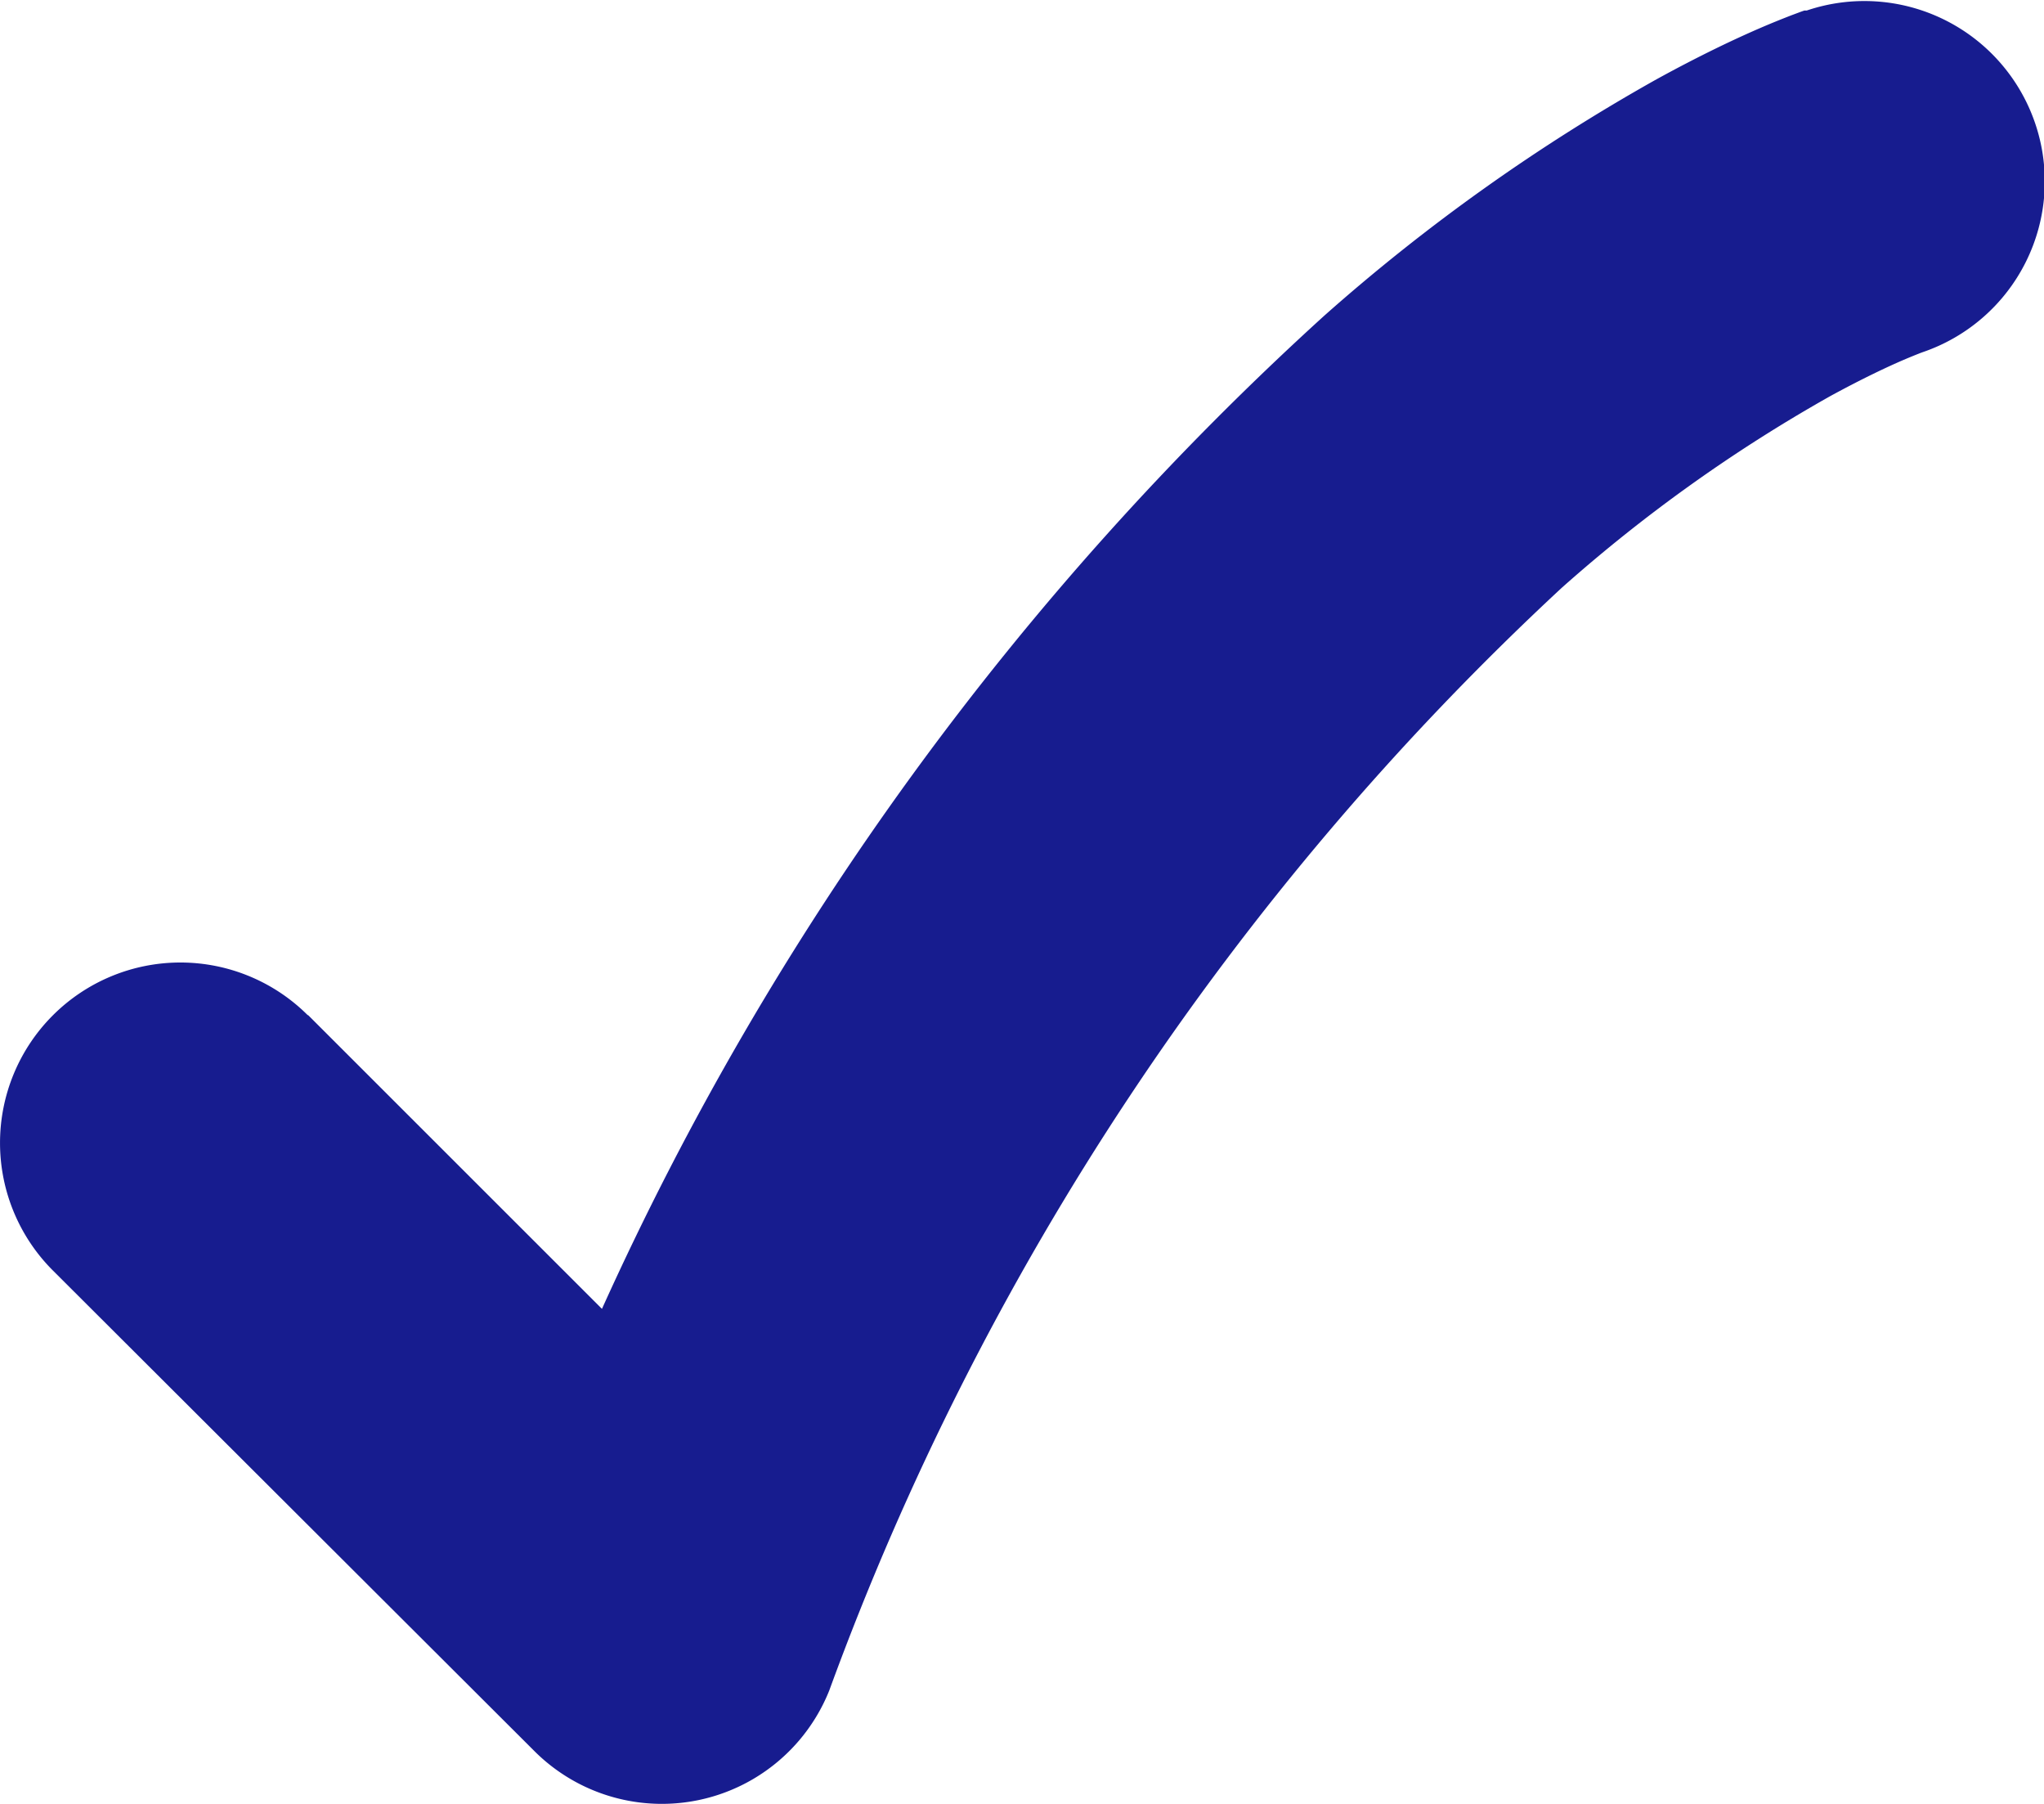
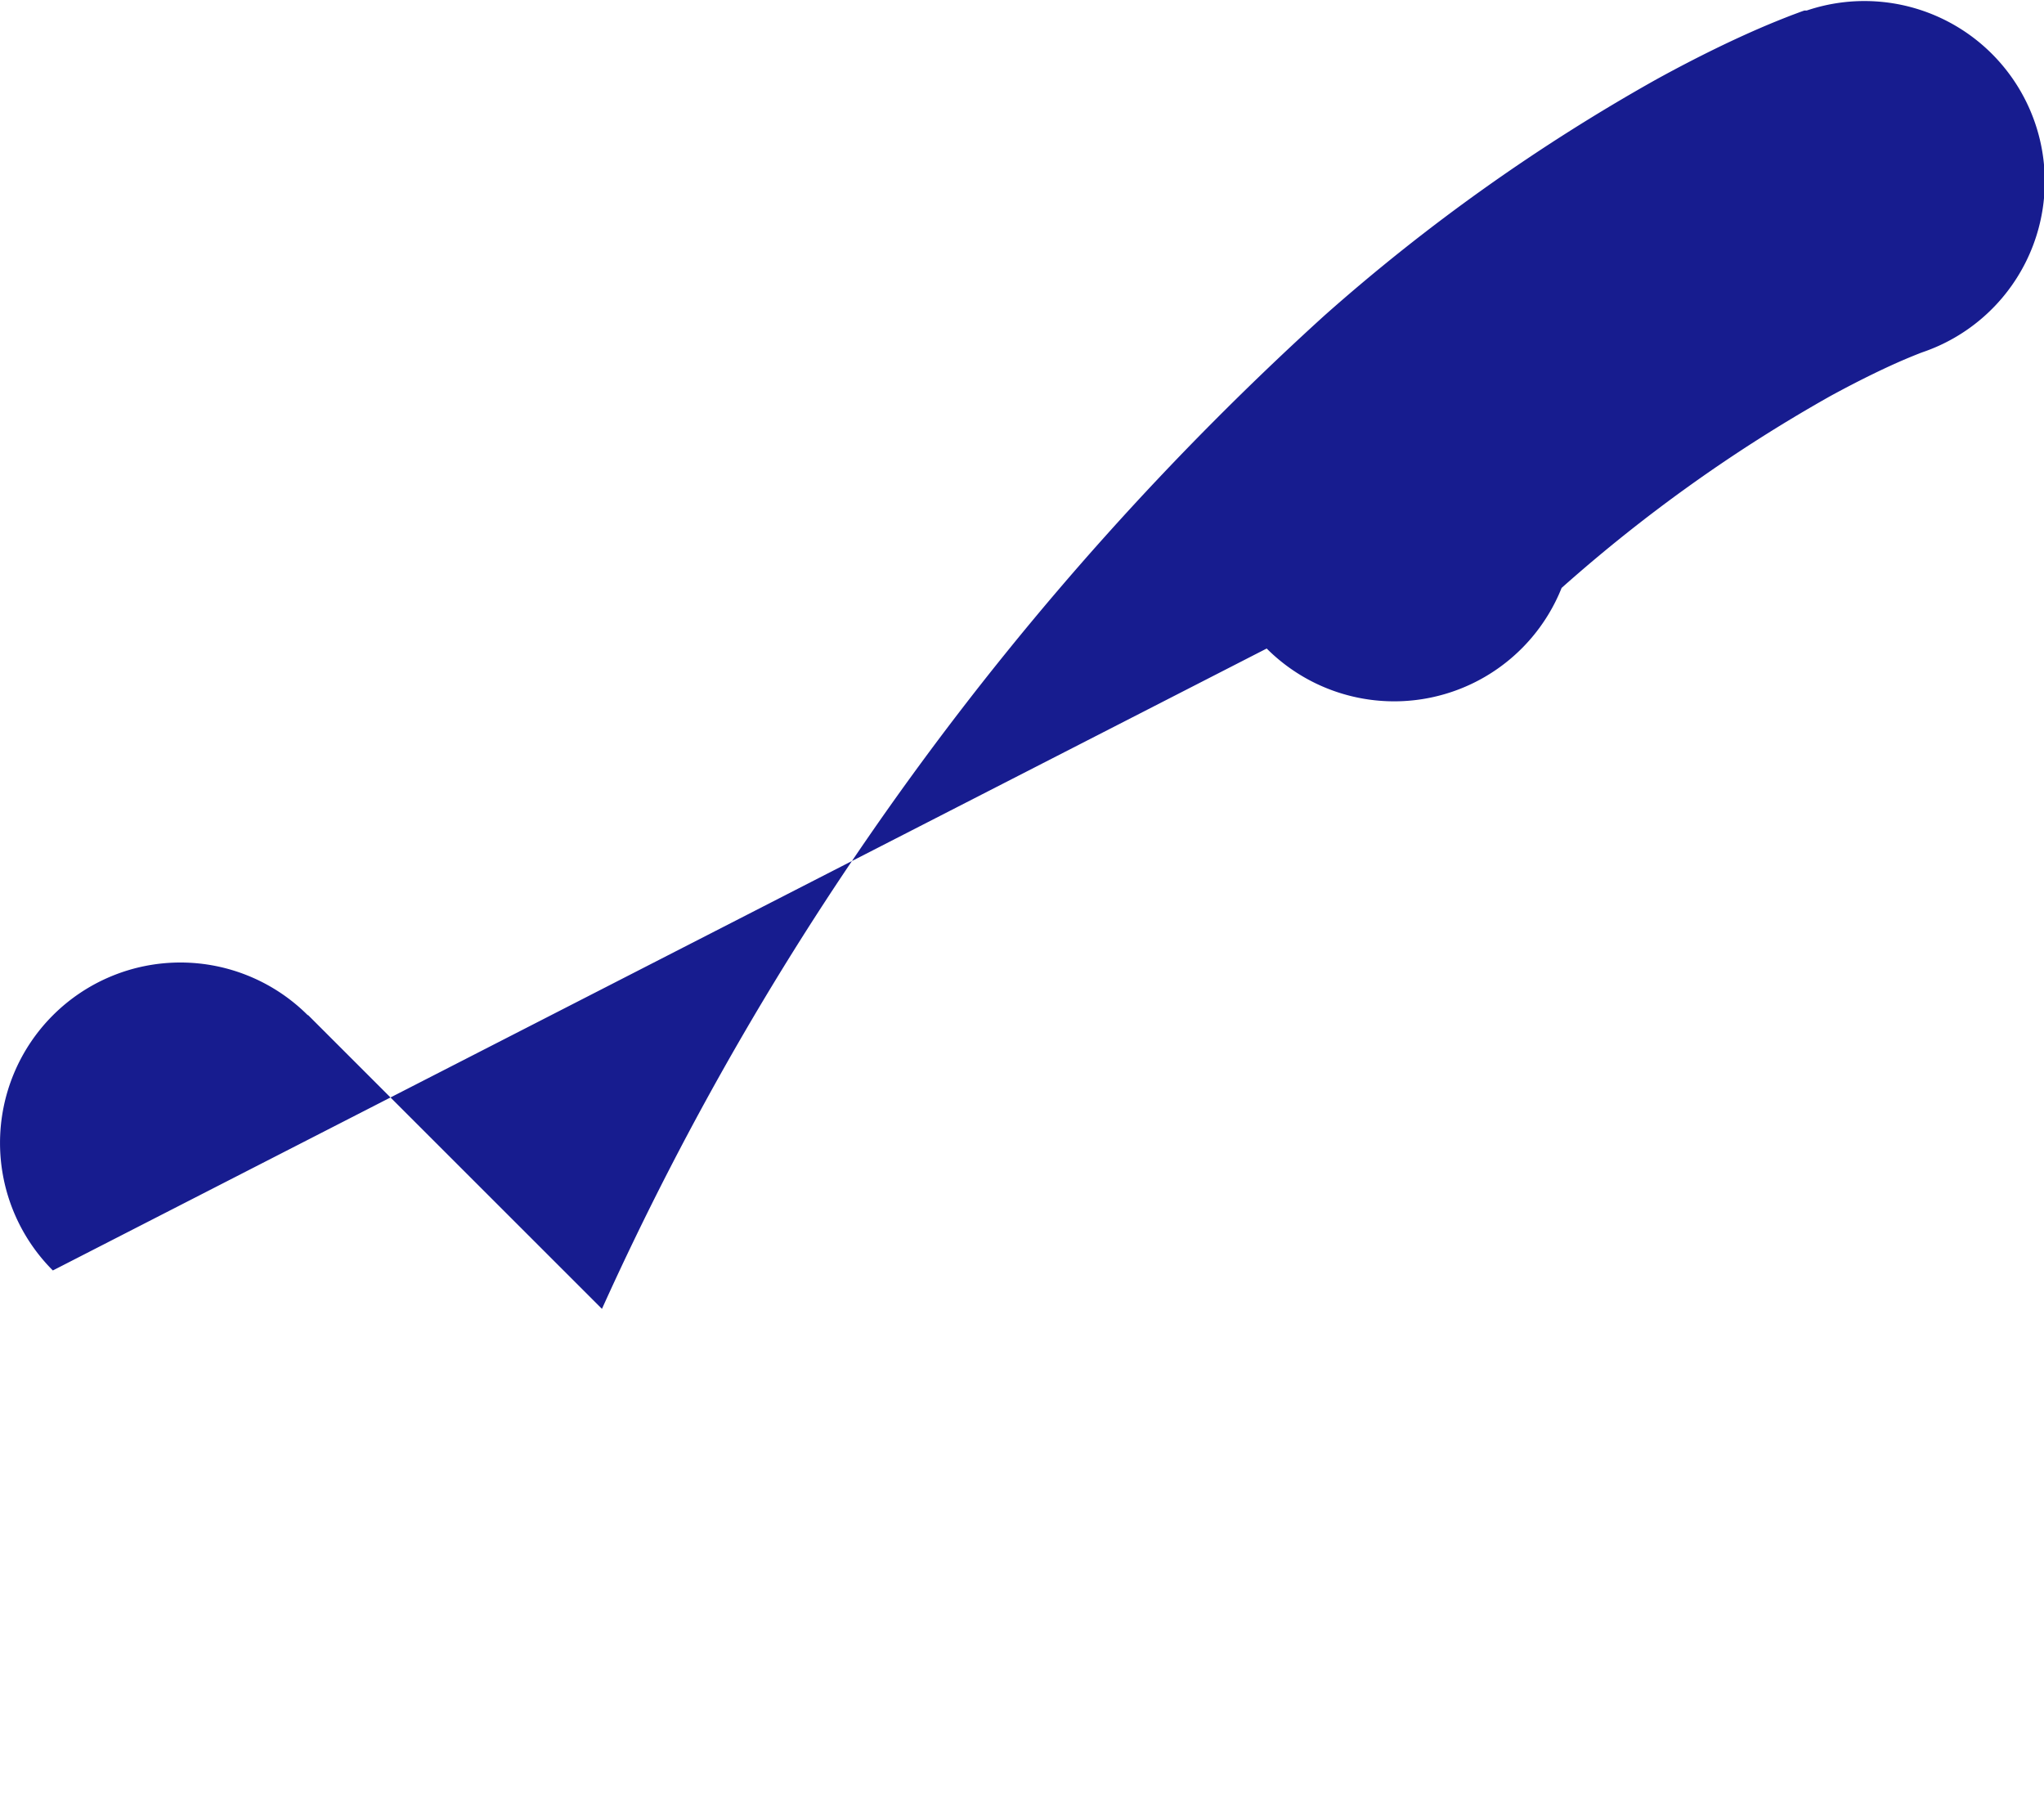
<svg xmlns="http://www.w3.org/2000/svg" width="14" height="12.353" viewBox="0 0 14 12.353">
  <g id="circle-check_duoline" transform="translate(-29.12 -68)">
    <g id="グループ_6" data-name="グループ 6" transform="translate(29.12 68)">
-       <path id="パス_2" data-name="パス 2" d="M35.229,42.95l2.014,2.013a20.694,20.694,0,0,1,4.946-6.8,13.025,13.025,0,0,1,2.277-1.62c.293-.161.534-.275.71-.351.088-.038.159-.066.213-.087l.067-.025.023-.008.009,0h.007a1.235,1.235,0,0,1,.79,2.341l-.016.006c-.02.008-.058.023-.112.046-.107.046-.278.126-.5.247a10.559,10.559,0,0,0-1.841,1.314A19.357,19.357,0,0,0,38.8,47.576a1.235,1.235,0,0,1-2.02.415L33.482,44.7a1.235,1.235,0,0,1,1.747-1.747Z" transform="translate(-33.12 -36)" fill="#171c8f" />
+       <path id="パス_2" data-name="パス 2" d="M35.229,42.95l2.014,2.013a20.694,20.694,0,0,1,4.946-6.8,13.025,13.025,0,0,1,2.277-1.62c.293-.161.534-.275.71-.351.088-.038.159-.066.213-.087l.067-.025.023-.008.009,0h.007a1.235,1.235,0,0,1,.79,2.341l-.016.006c-.02.008-.058.023-.112.046-.107.046-.278.126-.5.247a10.559,10.559,0,0,0-1.841,1.314a1.235,1.235,0,0,1-2.02.415L33.482,44.7a1.235,1.235,0,0,1,1.747-1.747Z" transform="translate(-33.12 -36)" fill="#171c8f" />
    </g>
  </g>
</svg>